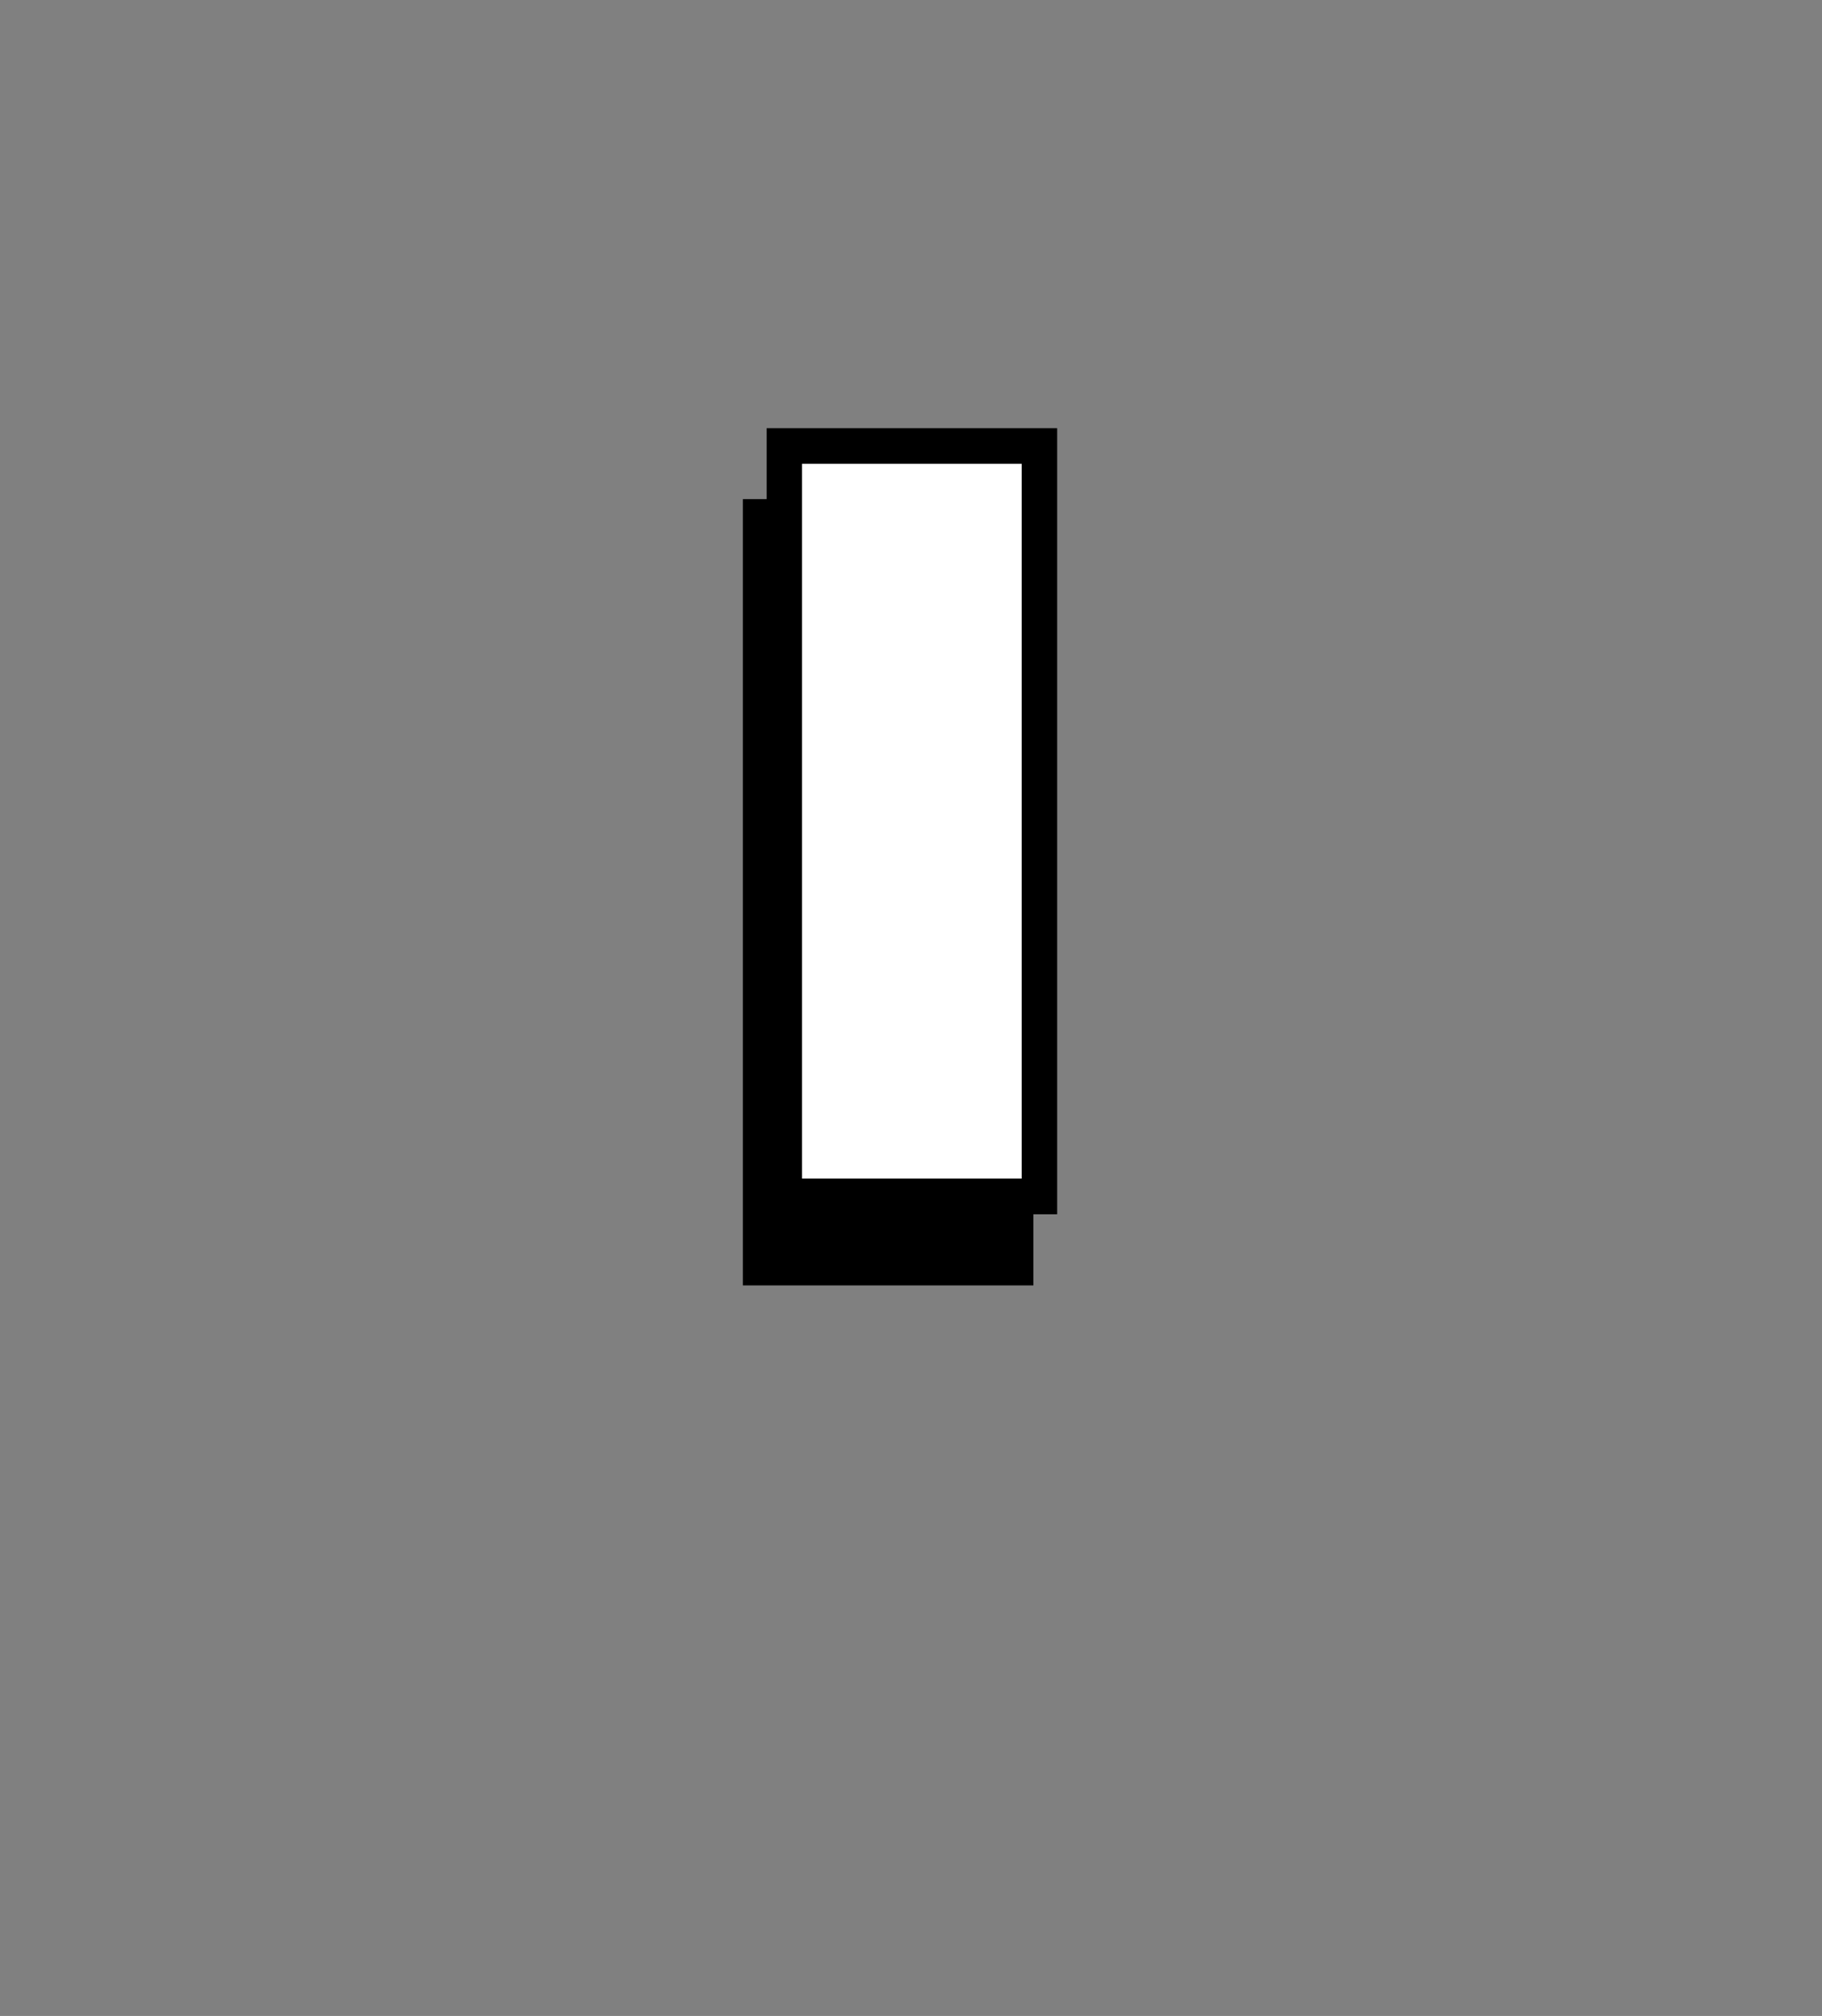
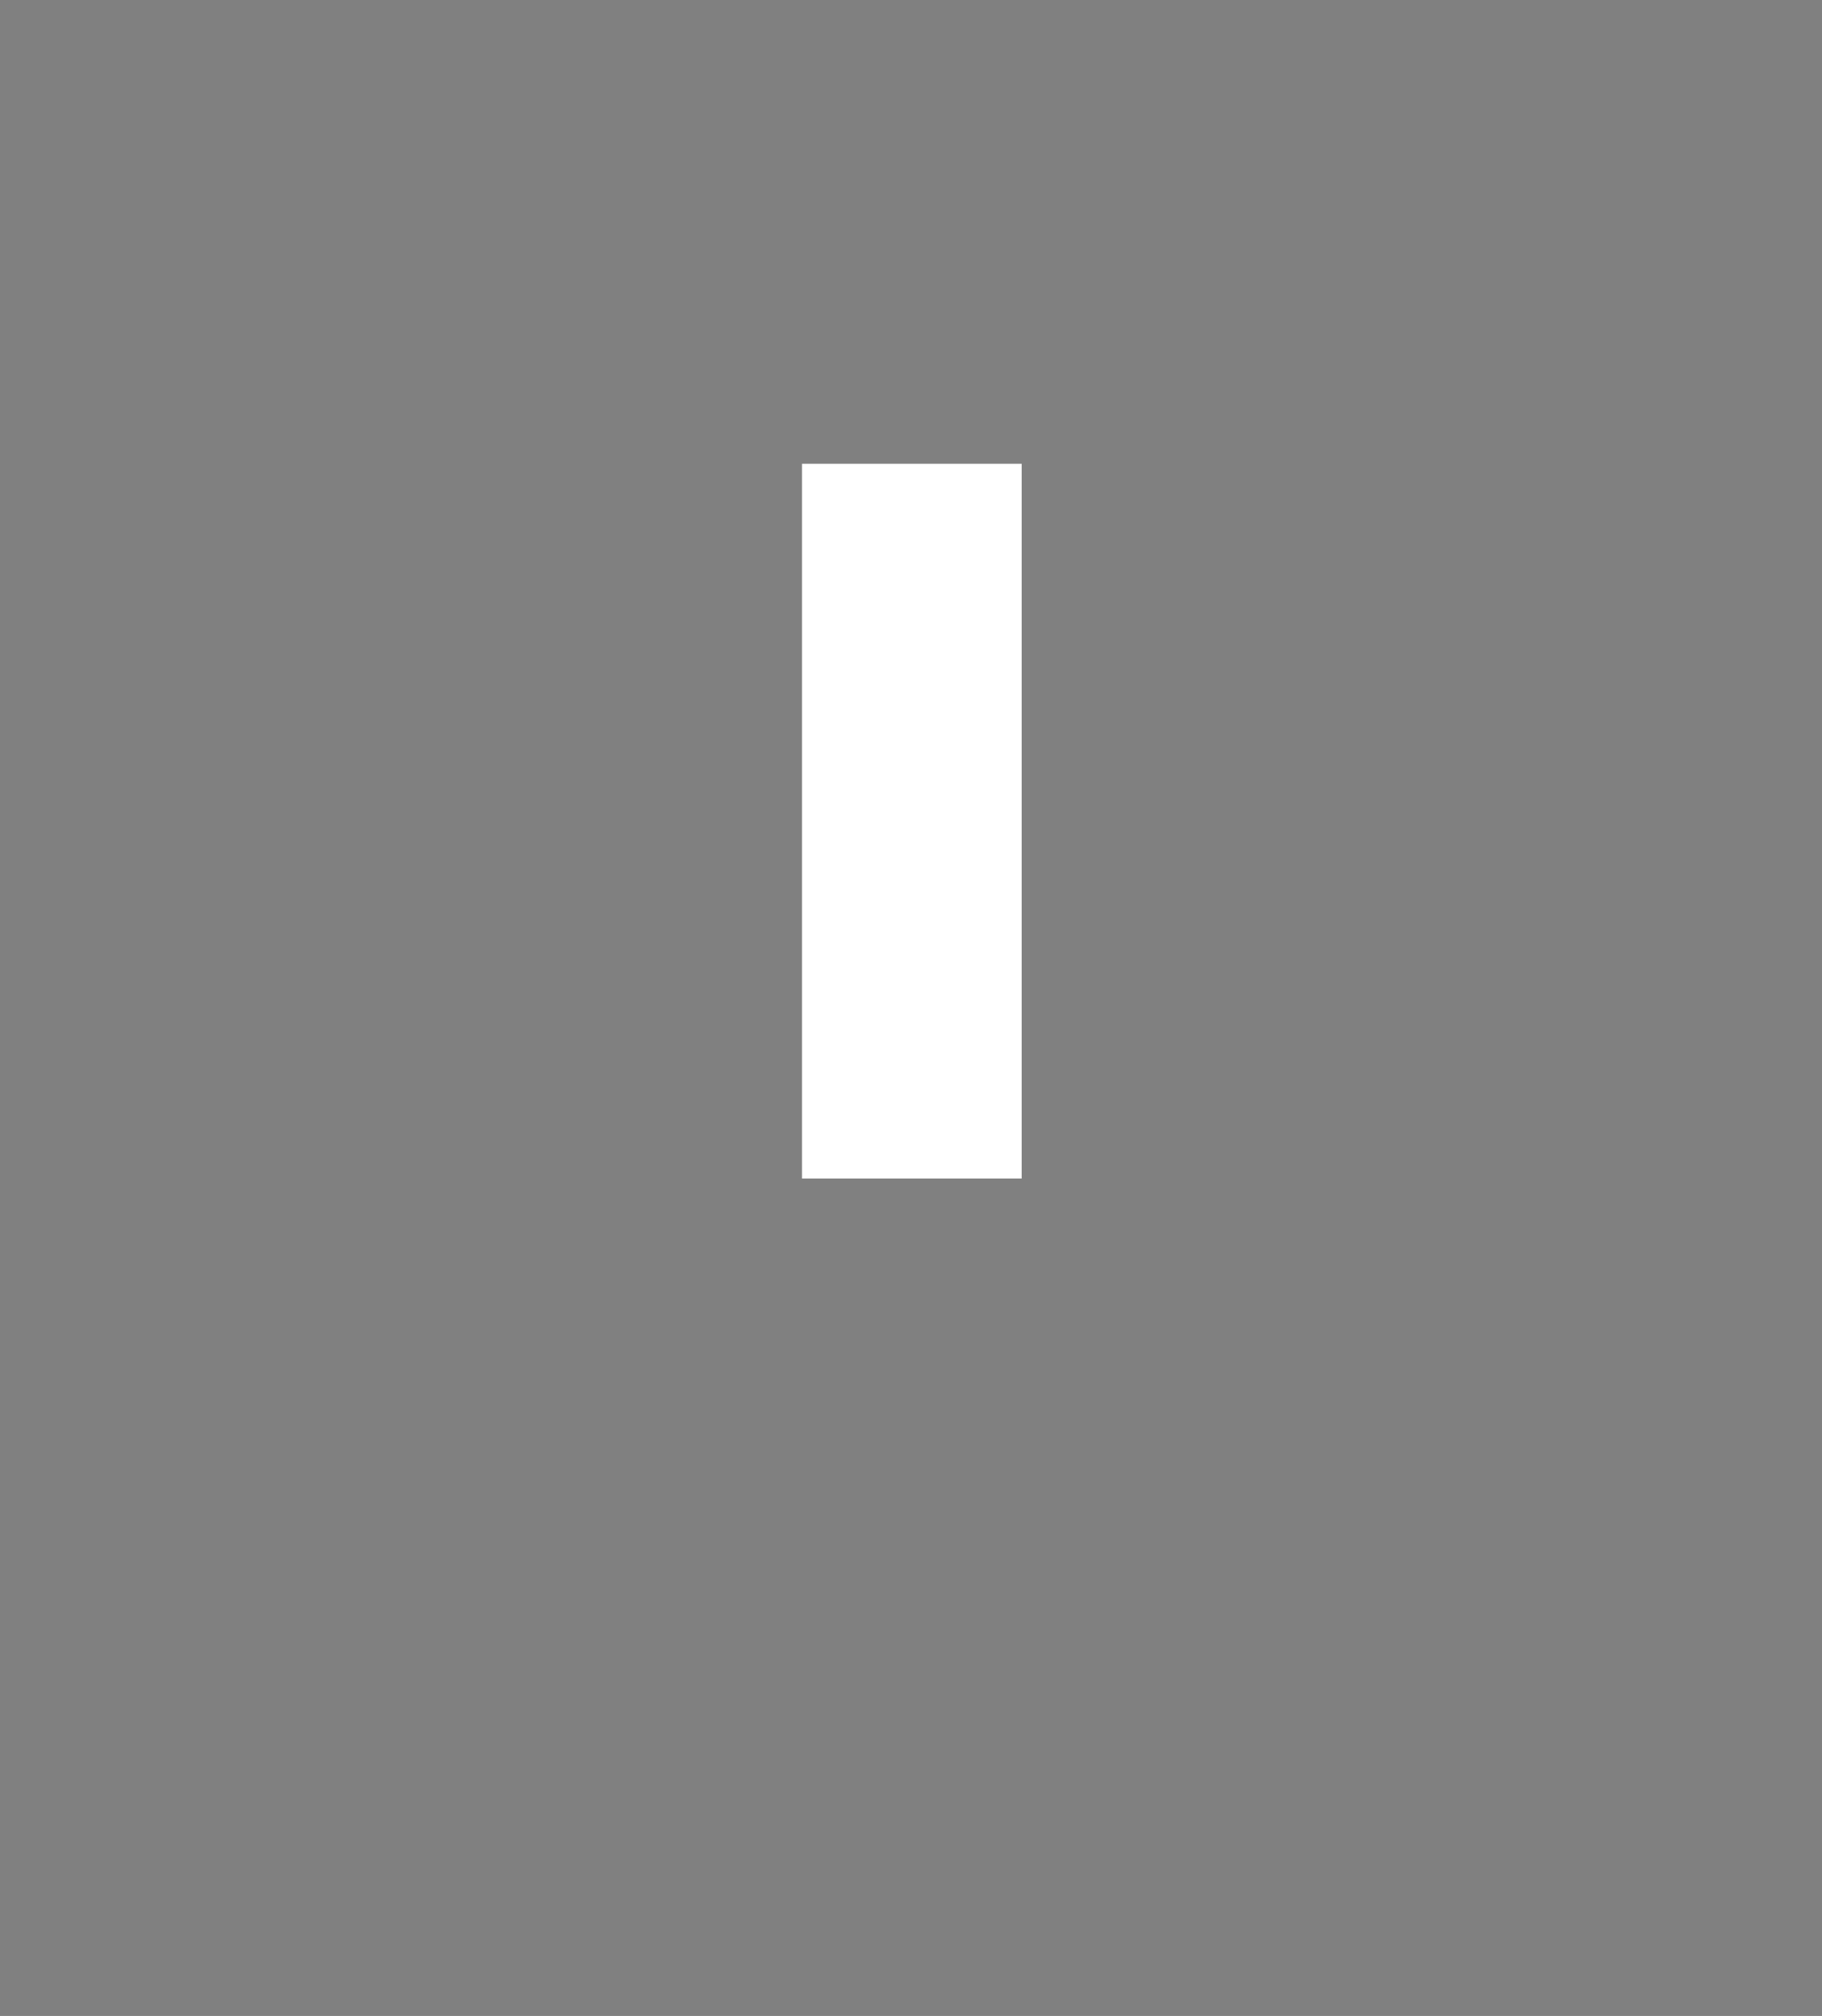
<svg xmlns="http://www.w3.org/2000/svg" width="47" zoomAndPan="magnify" viewBox="0 0 35.25 39" height="52" preserveAspectRatio="xMidYMid meet" version="1.2">
  <rect x="0" y="0" width="35.25" height="39" fill="#808080" stroke="none" />
  <defs />
  <g id="f8bcc1a06d">
    <g style="fill:#000000;fill-opacity:1;">
      <g transform="translate(14.509, 24.176)">
-         <path style="stroke:none" d="M -0.137 -14.52 L 5.484 -14.52 L 5.484 0.691 L -0.137 0.691 Z M 1.246 -13.137 L 1.246 -0.691 L 4.102 -0.691 L 4.102 -13.137 Z M 1.246 -13.137 " />
-       </g>
+         </g>
    </g>
    <g style="fill:#000000;fill-opacity:1;">
      <g transform="translate(14.509, 24.176)">
-         <path style="stroke:none" d="M 0.547 0 L 0.547 -13.828 L 4.797 -13.828 L 4.797 0 Z M 0.547 0 " />
-       </g>
+         </g>
    </g>
    <g style="fill:#000000;fill-opacity:1;">
      <g transform="translate(14.969, 22.8)">
-         <path style="stroke:none" d="M -0.137 -14.516 L 5.484 -14.516 L 5.484 0.691 L -0.137 0.691 Z M 1.246 -13.133 L 1.246 -0.691 L 4.102 -0.691 L 4.102 -13.133 Z M 1.246 -13.133 " />
-       </g>
+         </g>
    </g>
    <g style="fill:#ffffff;fill-opacity:1;">
      <g transform="translate(14.969, 22.8)">
-         <path style="stroke:none" d="M 0.547 0 L 0.547 -13.828 L 4.797 -13.828 L 4.797 0 Z M 0.547 0 " />
+         <path style="stroke:none" d="M 0.547 0 L 0.547 -13.828 L 4.797 -13.828 L 4.797 0 Z " />
      </g>
    </g>
  </g>
</svg>